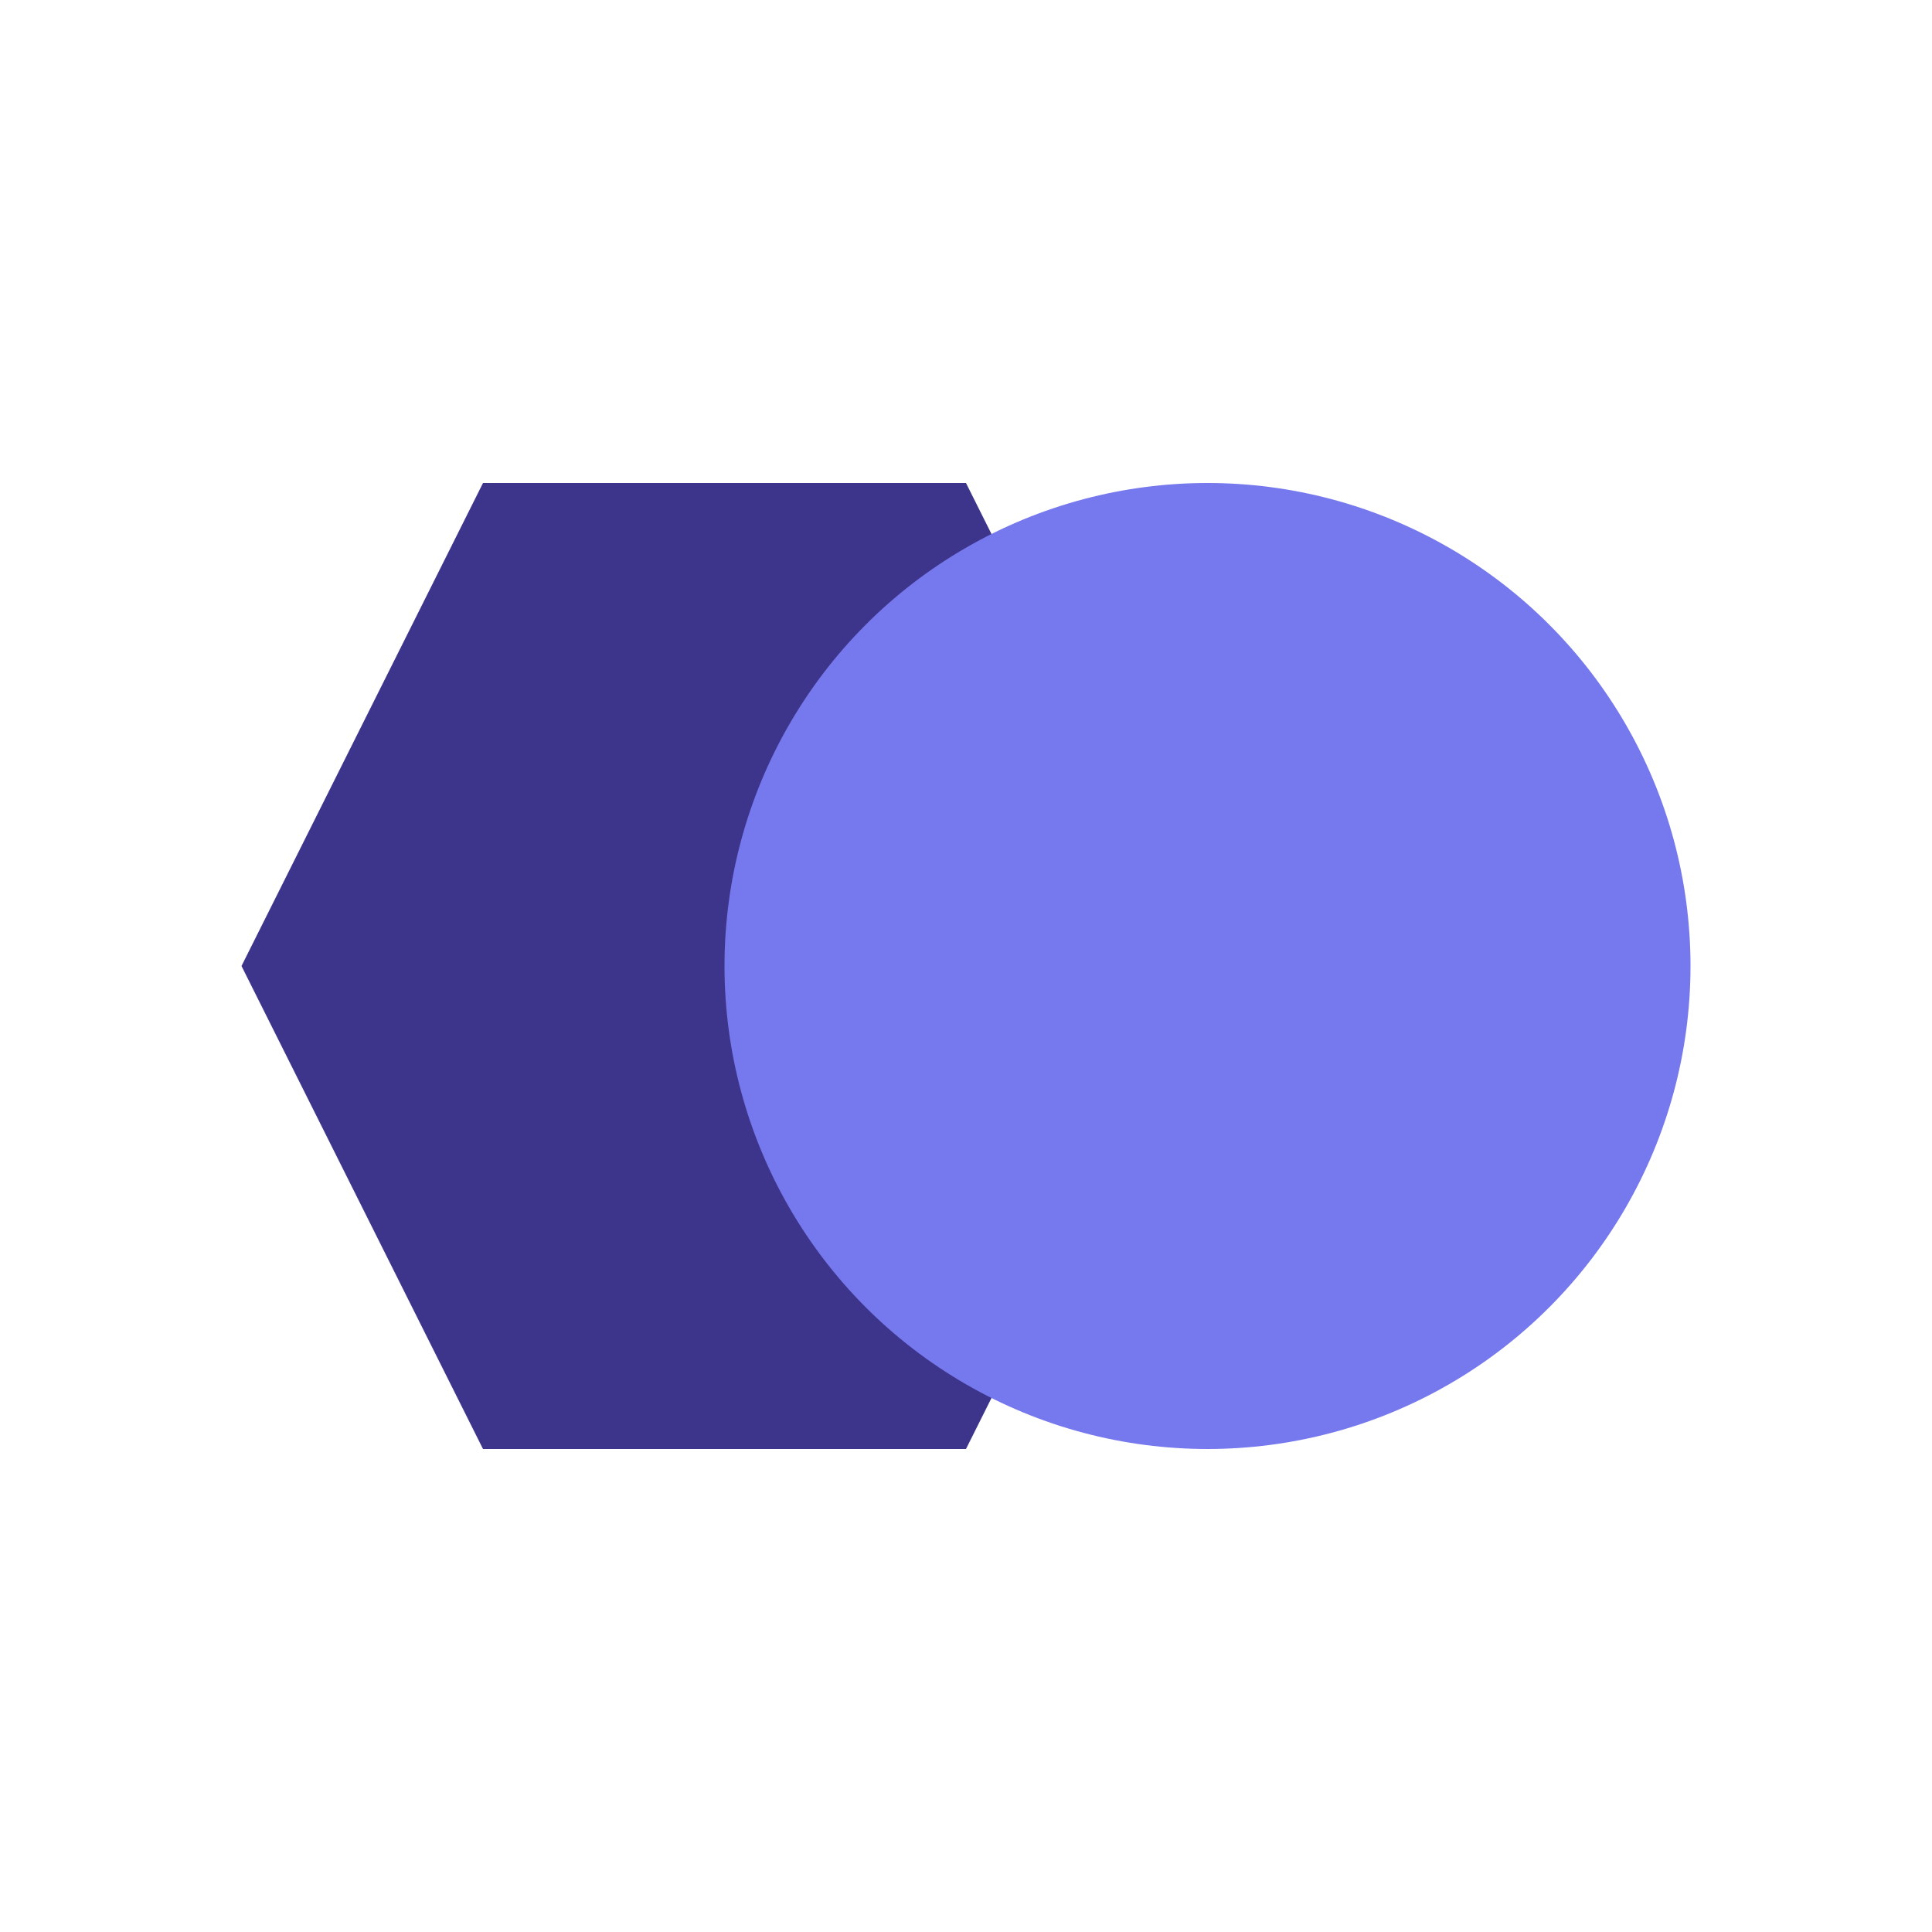
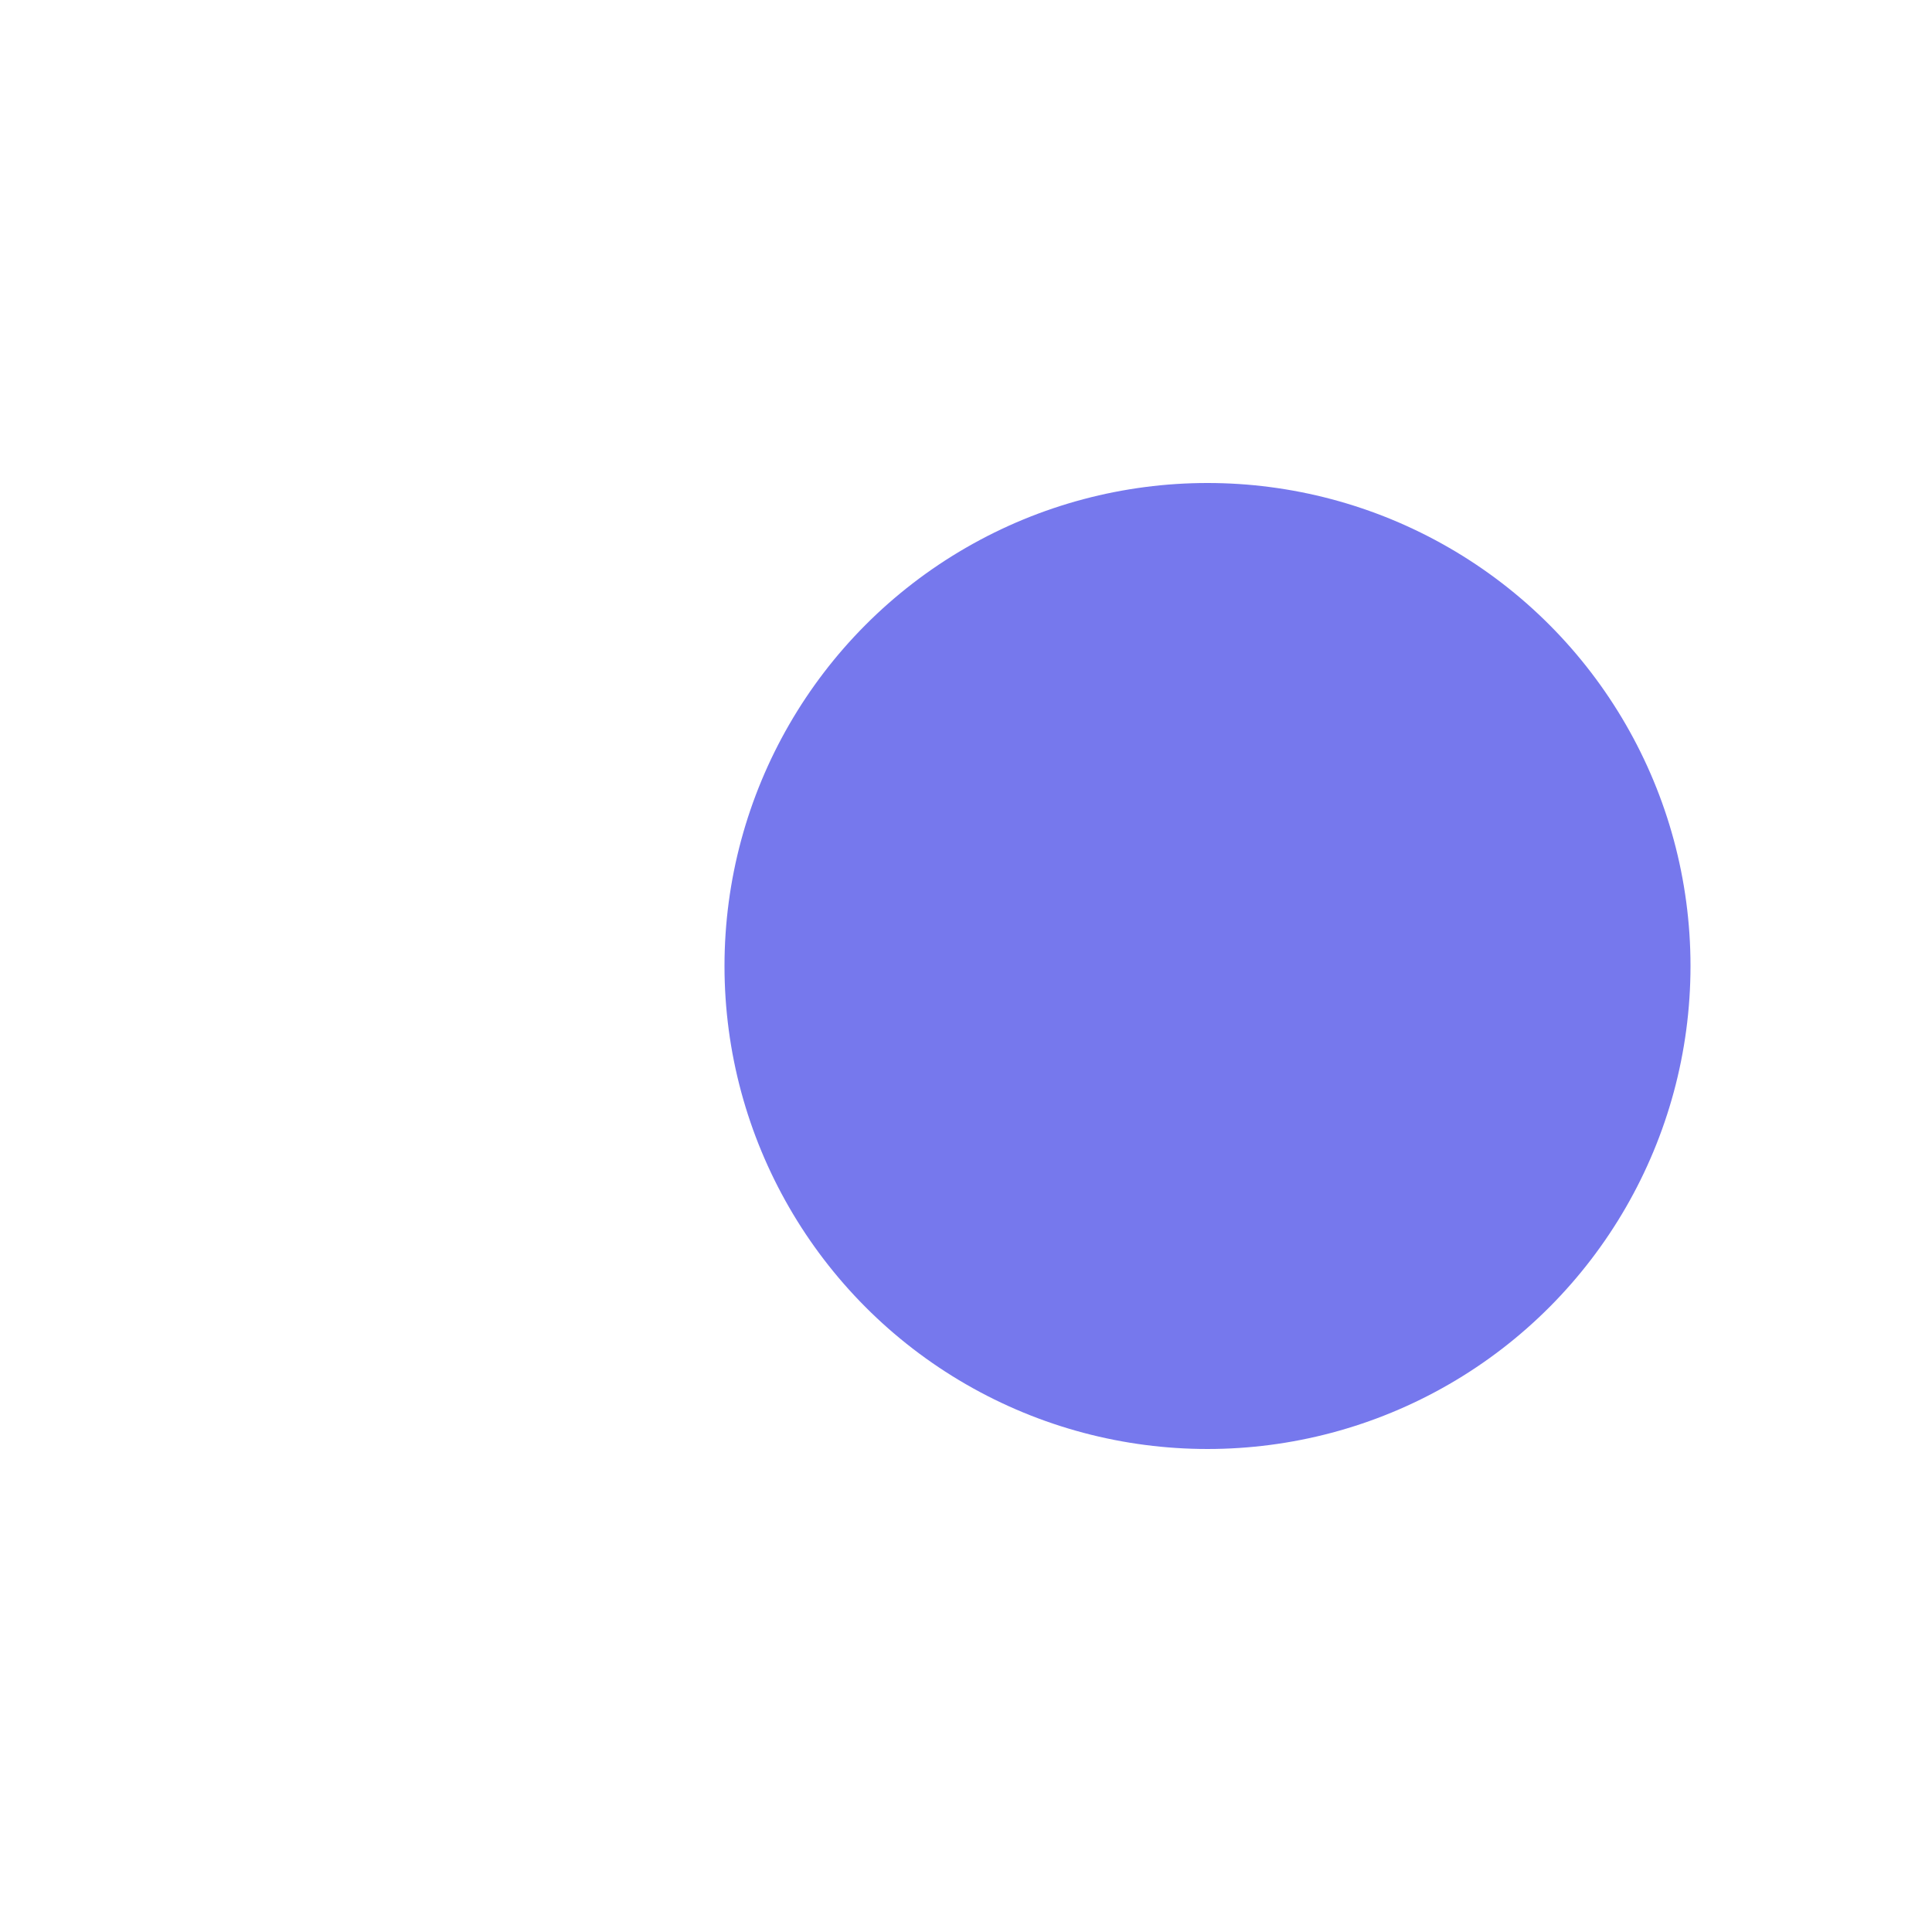
<svg xmlns="http://www.w3.org/2000/svg" width="32" height="32" viewBox="0 0 32 32">
  <style>
    .accent {
      fill: #3D348B;
    }
    .secondary {
      fill: #7678ED;
    }
  </style>
  <g>
-     <polygon class="accent" points="8,8 16,8 20,16 16,24 8,24 4,16" />
    <circle class="secondary" cx="20" cy="16" r="8" />
  </g>
</svg>